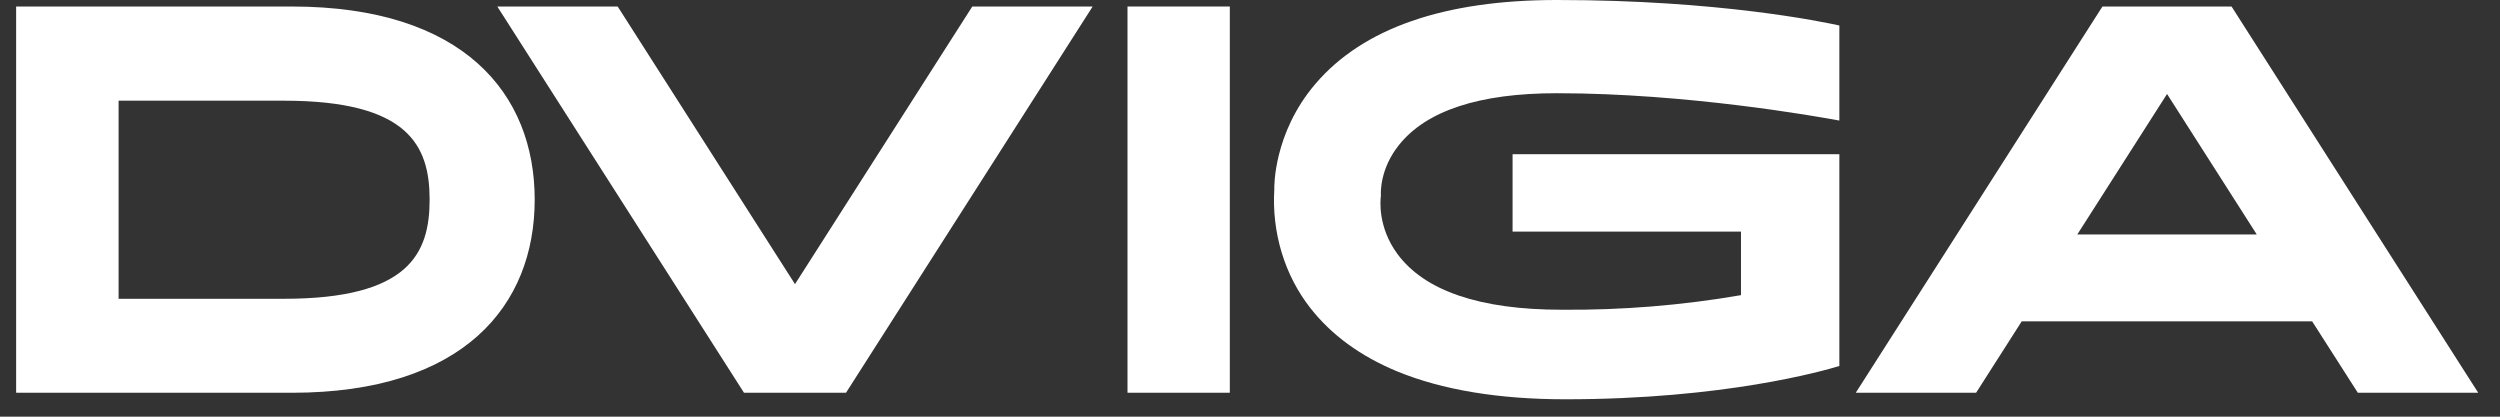
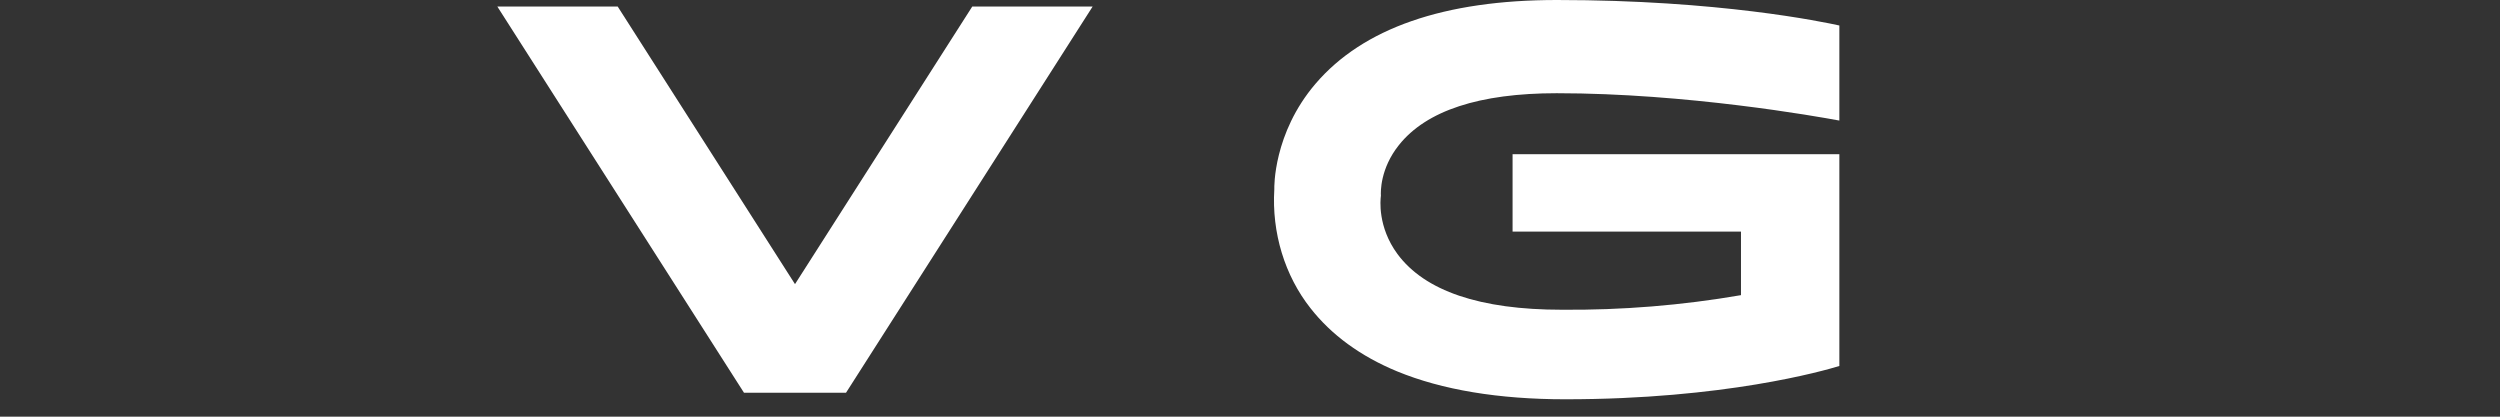
<svg xmlns="http://www.w3.org/2000/svg" width="66" height="11" viewBox="0 0 66 11" fill="none">
  <rect x="0" y="0" width="66" height="11" fill="#333333" stroke="none" />
-   <path d="M7.702 0.172H0.426V10.369H7.702C12.247 10.369 14.116 8.06 14.116 5.27C14.116 2.481 12.247 0.172 7.702 0.172ZM7.493 7.888H3.131V2.658H7.493C10.782 2.658 11.342 3.843 11.342 5.27C11.342 6.698 10.79 7.888 7.493 7.888Z" fill="white" />
-   <path d="M32.467 0.172H29.766V10.368H32.467V0.172Z" fill="white" />
  <path d="M25.668 0.172L20.988 7.501L16.307 0.172H13.129L19.641 10.368H22.335L28.846 0.172H25.668Z" fill="white" />
-   <path d="M62.247 10.369H65.425L58.913 0.172H55.504L48.992 10.369H52.169L53.373 8.484H61.041L62.247 10.369ZM54.841 6.189L57.21 2.481L59.578 6.189H54.841Z" fill="white" />
  <path d="M41.097 2.461C44.526 2.461 47.956 3.071 48.559 3.183V0.673C48.118 0.577 45.379 0 41.1 0C38.125 0 35.982 0.744 34.728 2.213C33.606 3.526 33.642 4.965 33.642 4.979V4.996C33.607 5.564 33.674 6.134 33.838 6.673C34.002 7.212 34.26 7.709 34.596 8.135C35.148 8.841 35.917 9.404 36.884 9.804C38.069 10.292 39.563 10.541 41.323 10.541C45.52 10.541 48.146 9.789 48.559 9.662V4.071H39.932V6.114H45.962V7.792C44.397 8.062 42.815 8.19 41.232 8.177C39.073 8.177 37.614 7.682 36.893 6.706C36.366 5.99 36.441 5.274 36.456 5.167C36.449 5.071 36.434 4.453 36.932 3.829C37.656 2.92 39.057 2.461 41.097 2.461Z" fill="white" />
</svg>